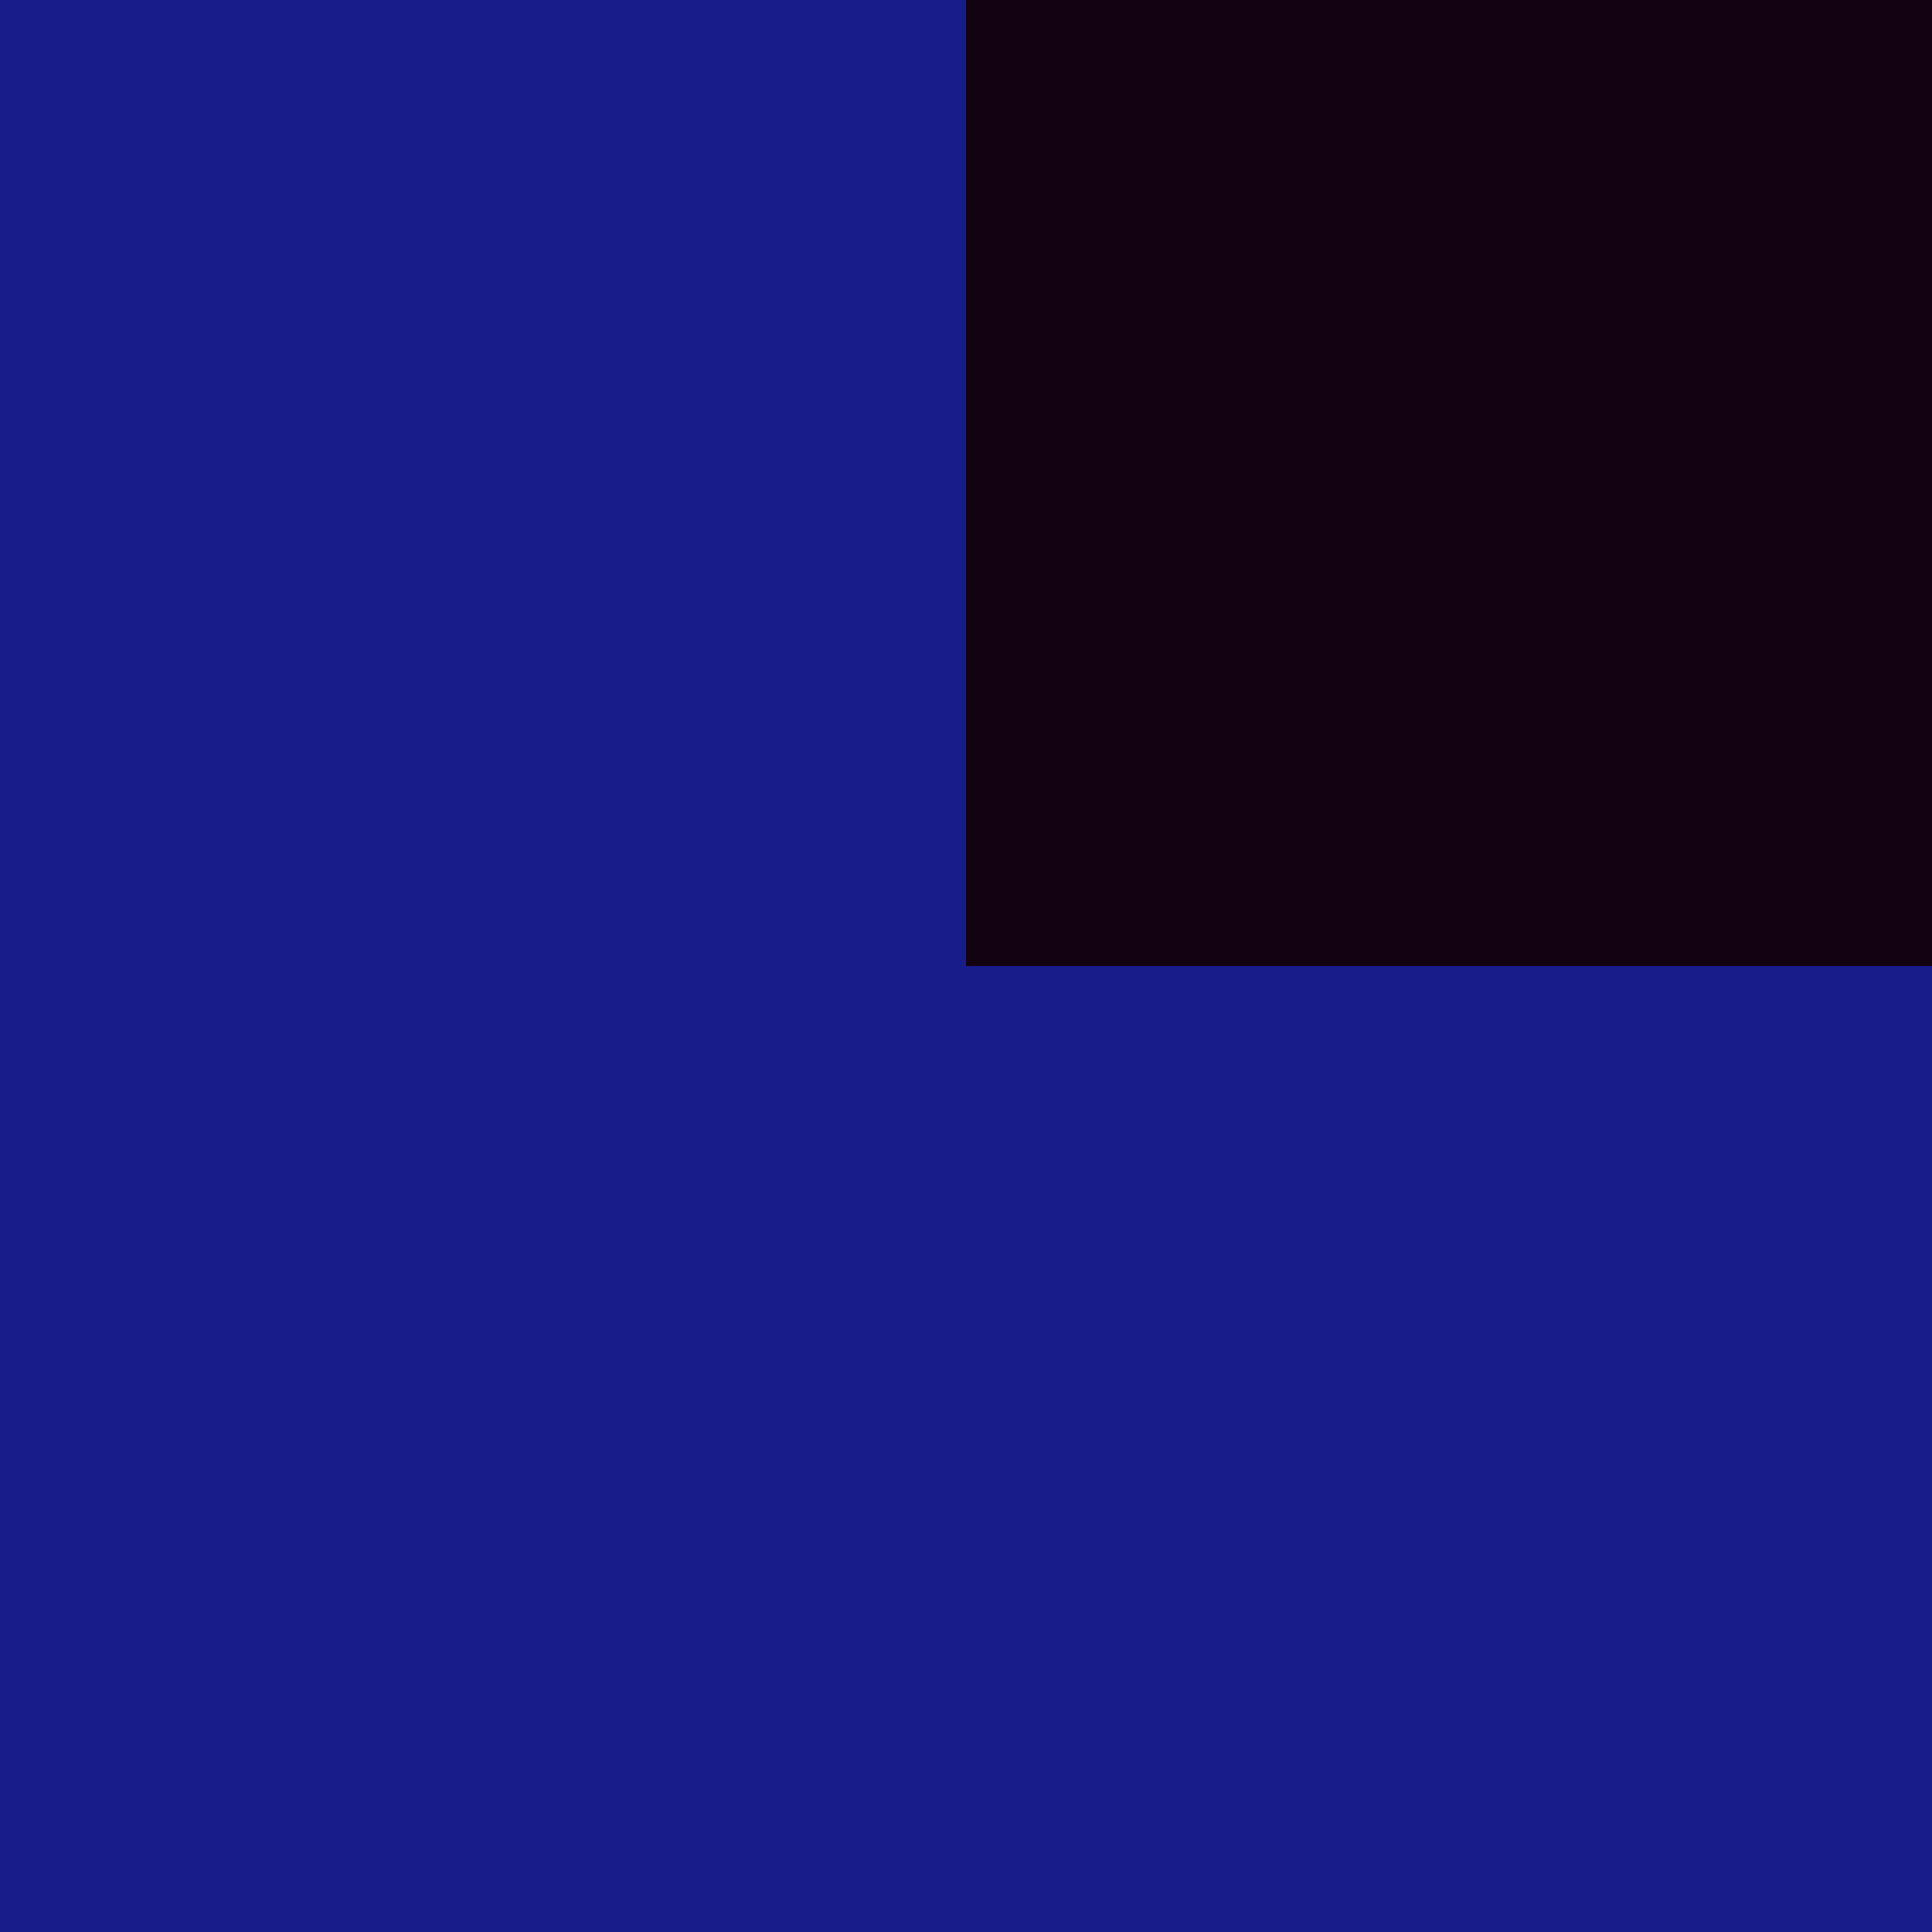
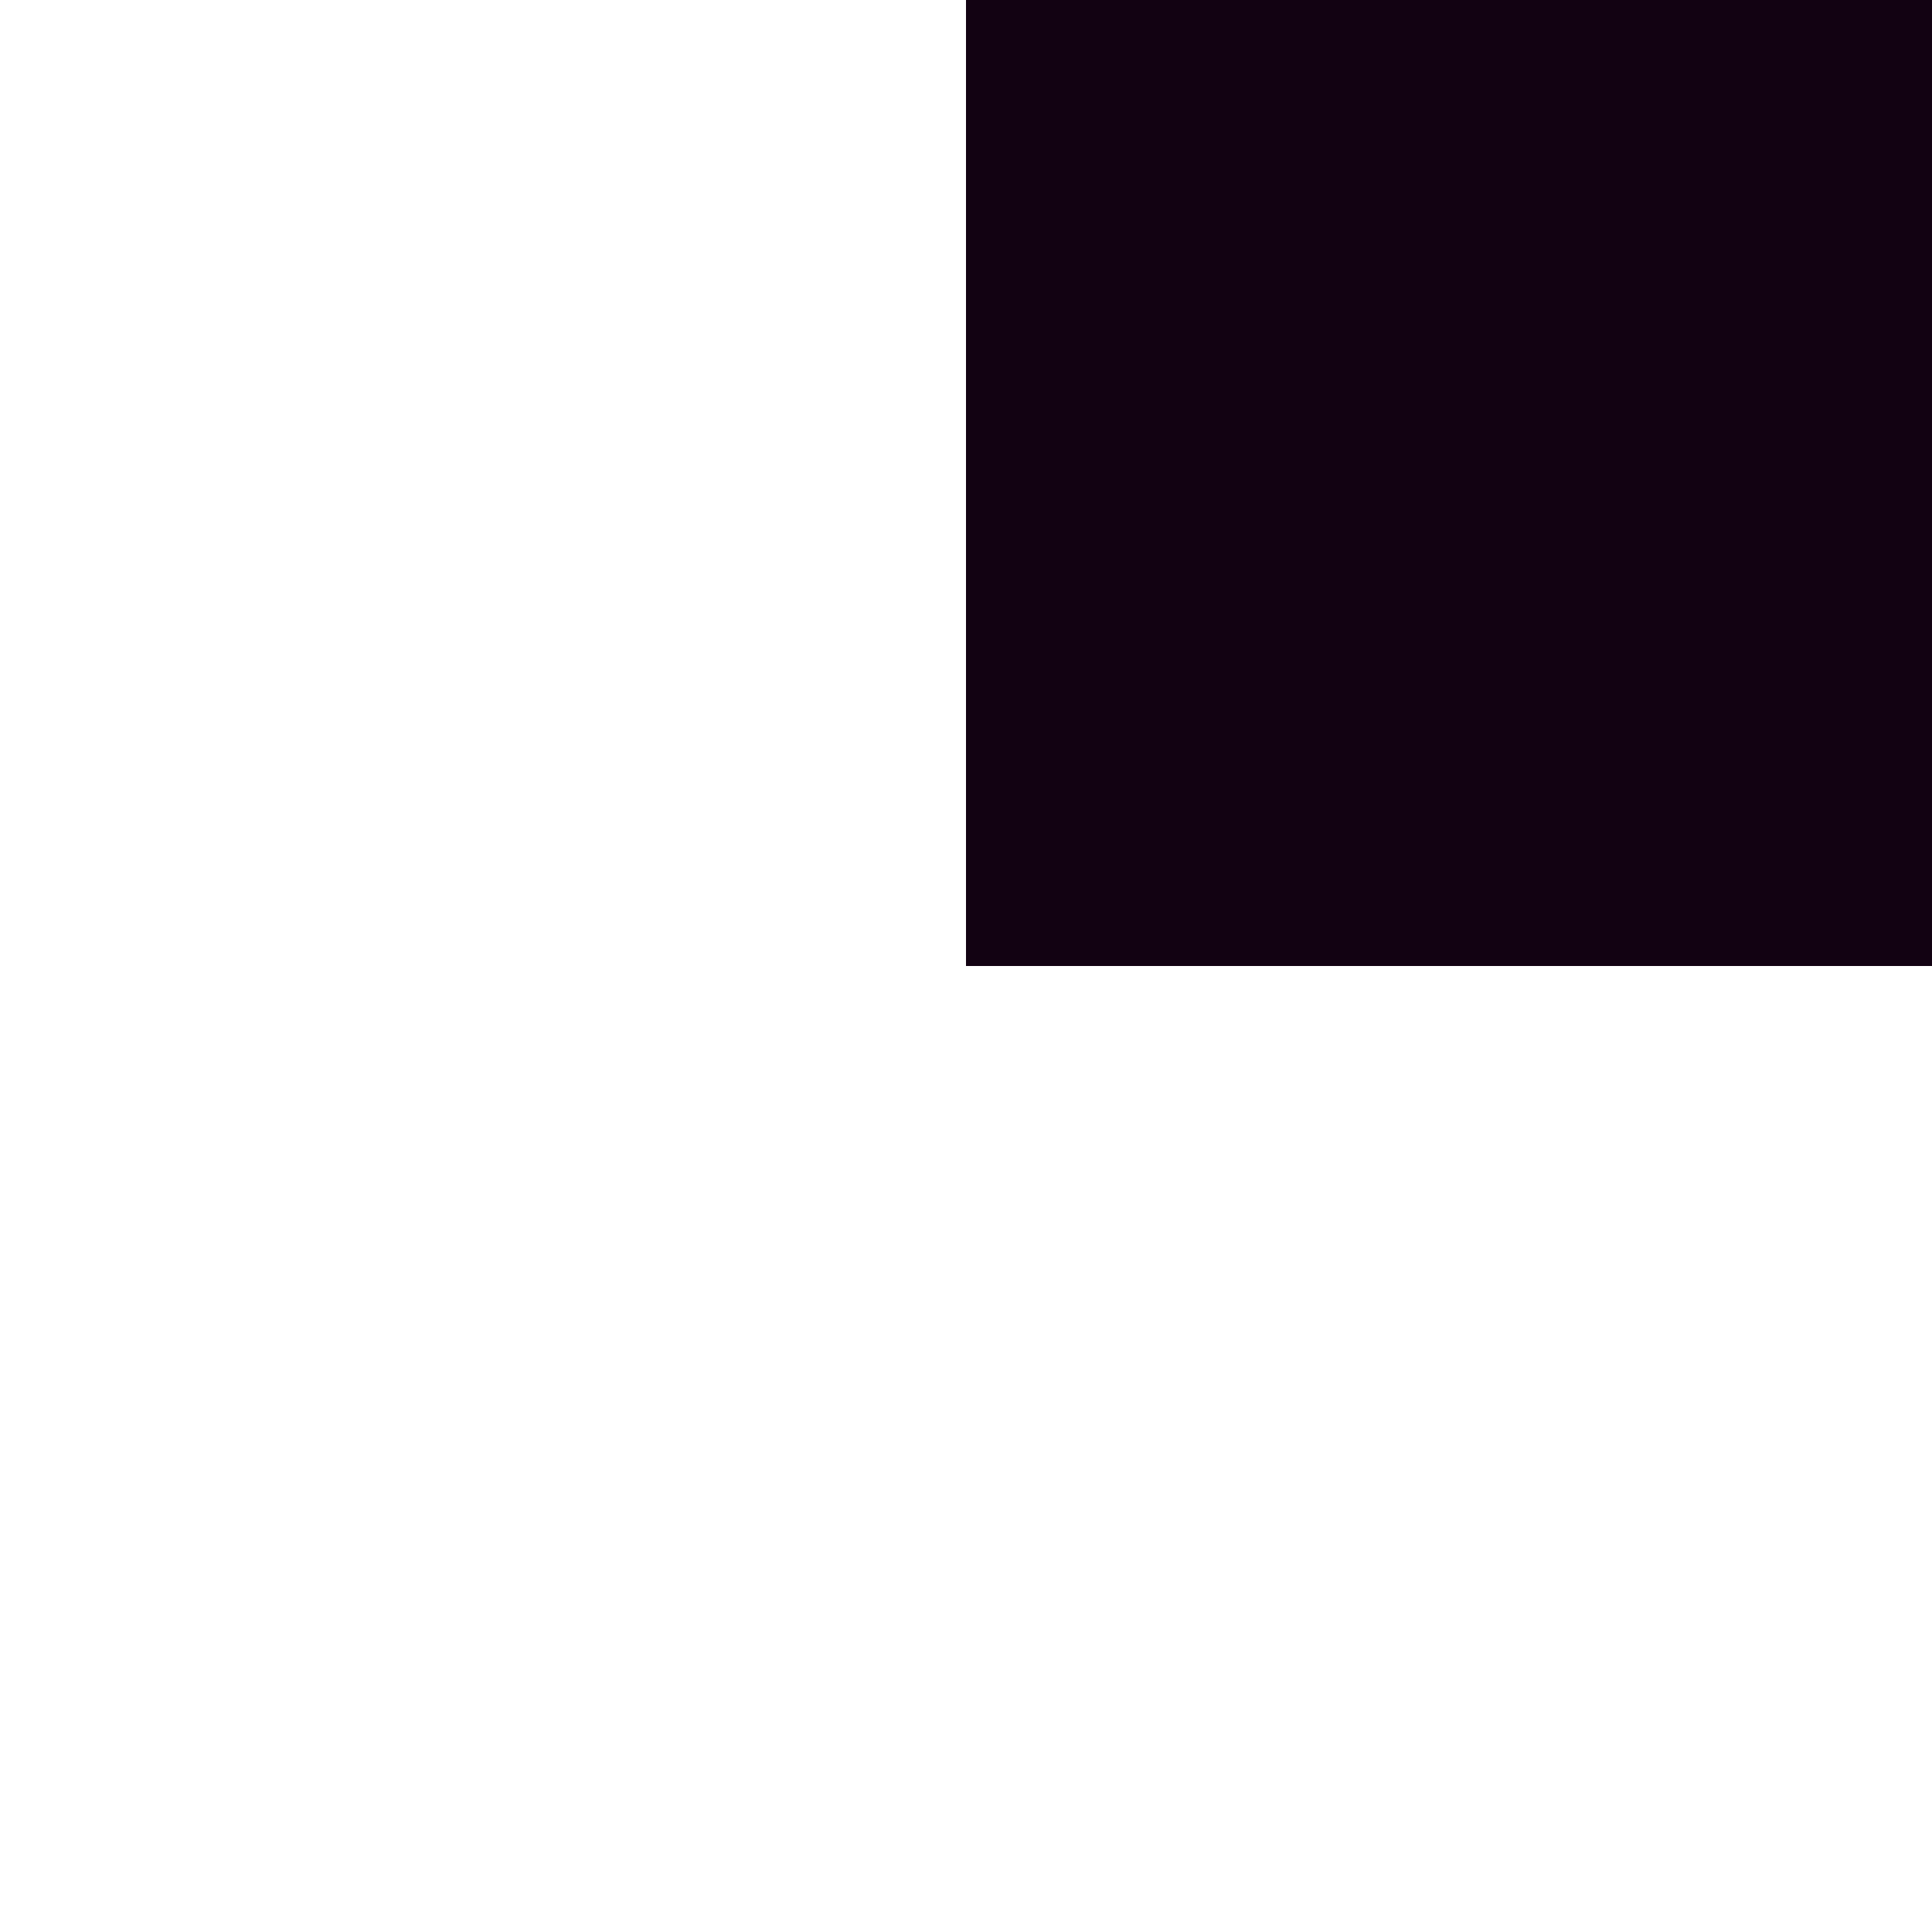
<svg xmlns="http://www.w3.org/2000/svg" viewBox="0 -0.5 6 6" shape-rendering="crispEdges" width="100%" height="100%">
-   <path stroke="#181c8b" d="M0 0h3M0 1h3M0 2h3M0 3h6M0 4h6M0 5h6" />
  <path stroke="#120212" d="M3 0h3M3 1h3M3 2h3" />
</svg>